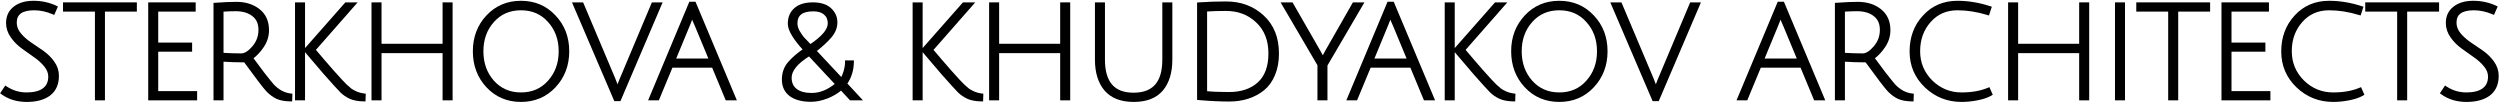
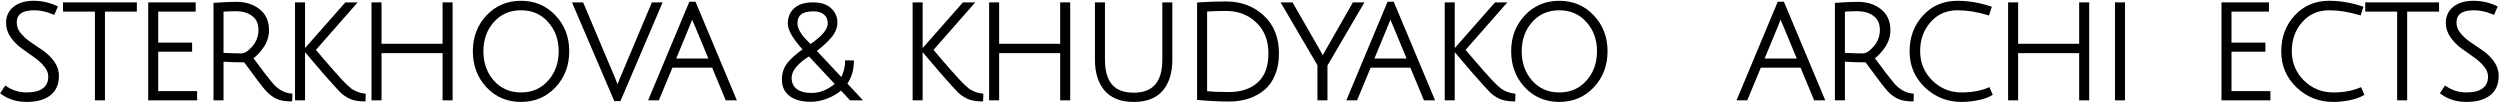
<svg xmlns="http://www.w3.org/2000/svg" width="948" height="39" viewBox="0 0 948 39" fill="none">
  <path d="M945.221 5.072L945.541 5.208L945.679 4.89L946.529 2.94L946.665 2.627L946.356 2.483C943.741 1.26 940.906 0.65 937.858 0.65C934.838 0.65 932.387 1.363 930.541 2.825C928.717 4.264 927.808 6.235 927.808 8.7C927.808 10.577 928.383 12.329 929.522 13.951C930.644 15.55 932.005 16.928 933.603 18.084C935.171 19.218 936.739 20.335 938.307 21.436L938.307 21.436L938.311 21.439C939.852 22.488 941.159 23.682 942.236 25.02L942.236 25.02L942.238 25.023C943.295 26.303 943.808 27.643 943.808 29.05C943.808 31.122 943.082 32.679 941.648 33.77C940.199 34.84 938.084 35.4 935.258 35.4C932.46 35.4 929.893 34.636 927.55 33.107L927.259 32.917L927.067 33.206L925.867 35.006L925.68 35.286L925.953 35.483C928.554 37.366 931.679 38.3 935.308 38.3C938.954 38.3 941.854 37.524 943.969 35.929L943.972 35.927C946.107 34.282 947.158 31.87 947.158 28.75C947.158 26.873 946.583 25.136 945.443 23.546C944.319 21.98 942.958 20.636 941.359 19.514C939.791 18.412 938.222 17.344 936.653 16.309C935.113 15.26 933.806 14.083 932.73 12.779C931.674 11.467 931.158 10.077 931.158 8.6C931.158 6.887 931.731 5.652 932.841 4.831C933.971 3.996 935.708 3.55 938.108 3.55C940.457 3.55 942.827 4.055 945.221 5.072Z" fill="black" stroke="black" stroke-width="0.7" />
  <path d="M897.25 3.7V4.05H897.6H909.35V37.35V37.7H909.7H912.1H912.45V37.35V4.05H924.2H924.55V3.7V1.6V1.25H924.2H897.6H897.25V1.6V3.7Z" fill="black" stroke="black" stroke-width="0.7" />
  <path d="M871.102 32.903L871.103 32.904C874.902 36.5 879.455 38.3 884.744 38.3C886.701 38.3 888.707 38.097 890.761 37.694C892.85 37.289 894.557 36.712 895.869 35.953L896.141 35.796L896.014 35.509L895.264 33.809L895.125 33.495L894.809 33.627C891.995 34.805 888.643 35.4 884.744 35.4C880.337 35.4 876.558 33.853 873.39 30.751C870.257 27.617 868.694 23.84 868.694 19.4C868.694 14.944 870.051 11.195 872.756 8.132C875.453 5.077 878.922 3.55 883.194 3.55C886.822 3.55 890.621 4.144 894.593 5.335L894.921 5.434L895.027 5.108L895.677 3.108L895.785 2.775L895.452 2.667C891.32 1.323 887.233 0.65 883.194 0.65C878.002 0.65 873.723 2.47 870.386 6.113C867.055 9.717 865.394 14.187 865.394 19.5C865.394 24.795 867.299 29.27 871.102 32.903Z" fill="black" stroke="black" stroke-width="0.7" />
  <path d="M842.736 37.35V37.7H843.086H860.236H860.586V37.35V35.25V34.9H860.236H845.836V19.25H858.336H858.686V18.9V16.85V16.5H858.336H845.836V4.05H859.686H860.036V3.7V1.6V1.25H859.686H843.086H842.736V1.6V37.35Z" fill="black" stroke="black" stroke-width="0.7" />
-   <path d="M810.427 3.7V4.05H810.777H822.527V37.35V37.7H822.877H825.277H825.627V37.35V4.05H837.377H837.727V3.7V1.6V1.25H837.377H810.777H810.427V1.6V3.7Z" fill="black" stroke="black" stroke-width="0.7" />
  <path d="M802.351 37.35V37.7H802.701H805.101H805.451V37.35V1.6V1.25H805.101H802.701H802.351V1.6V37.35Z" fill="black" stroke="black" stroke-width="0.7" />
  <path d="M788.772 37.35V37.7H789.122H791.522H791.872V37.35V1.6V1.25H791.522H789.122H788.772V1.6V16.95H764.922V1.6V1.25H764.572H762.172H761.822V1.6V37.35V37.7H762.172H764.572H764.922V37.35V19.8H788.772V37.35Z" fill="black" stroke="black" stroke-width="0.7" />
  <path d="M730.174 32.903L730.175 32.904C733.975 36.5 738.528 38.3 743.816 38.3C745.773 38.3 747.779 38.097 749.833 37.694C751.922 37.289 753.63 36.712 754.941 35.953L755.213 35.796L755.086 35.509L754.336 33.809L754.198 33.495L753.881 33.627C751.067 34.805 747.715 35.4 743.816 35.4C739.409 35.4 735.63 33.853 732.462 30.751C729.329 27.617 727.766 23.84 727.766 19.4C727.766 14.944 729.123 11.195 731.828 8.132C734.525 5.077 737.995 3.55 742.266 3.55C745.894 3.55 749.694 4.144 753.665 5.335L753.993 5.434L754.099 5.108L754.749 3.108L754.857 2.775L754.524 2.667C750.392 1.323 746.306 0.65 742.266 0.65C737.074 0.65 732.795 2.47 729.459 6.113C726.127 9.717 724.466 14.187 724.466 19.5C724.466 24.795 726.371 29.27 730.174 32.903Z" fill="black" stroke="black" stroke-width="0.7" />
  <path d="M696.144 37.35V37.7H696.494H698.894H699.244V37.35V23.027C701.774 23.206 704.565 23.297 707.616 23.3C712.116 29.472 714.946 33.18 716.09 34.391L716.09 34.391L716.093 34.394C717.284 35.618 718.533 36.545 719.844 37.166L719.844 37.166L719.851 37.17C721.176 37.762 722.878 38.066 724.938 38.1L725.283 38.106L725.294 37.761L725.344 36.161L725.354 35.84L725.035 35.803C722.564 35.514 720.338 34.328 718.353 32.214C717.826 31.622 716.652 30.166 714.821 27.836C713.122 25.602 711.676 23.666 710.484 22.029C711.976 20.924 713.325 19.478 714.534 17.697C715.838 15.775 716.494 13.69 716.494 11.45C716.494 8.161 715.358 5.586 713.062 3.776C710.788 1.951 707.906 1.05 704.444 1.05C702.299 1.05 699.64 1.167 696.468 1.401L696.144 1.425V1.75V37.35ZM710.728 5.826L710.728 5.826L710.734 5.83C712.362 7.051 713.194 8.871 713.194 11.35C713.194 13.799 712.391 15.951 710.779 17.822C709.132 19.732 707.654 20.6 706.344 20.6C704.147 20.6 701.78 20.524 699.244 20.371V4.078C701.103 3.959 702.736 3.9 704.144 3.9C706.924 3.9 709.107 4.554 710.728 5.826Z" fill="black" stroke="black" stroke-width="0.7" />
  <path d="M662.09 37.7H662.323L662.413 37.484L667.473 25.3H683.006L688.067 37.484L688.156 37.7H688.39H691.09H691.616L691.413 37.215L676.313 1.215L676.223 1H675.99H674.59H674.357L674.267 1.215L659.217 37.215L659.014 37.7H659.54H662.09ZM681.866 22.55H668.613L673.912 9.737C674.306 8.828 674.711 7.747 675.129 6.495C675.167 6.593 675.209 6.697 675.253 6.807C675.547 7.53 675.986 8.525 676.569 9.79L681.866 22.55Z" fill="black" stroke="black" stroke-width="0.7" />
-   <path d="M629.062 29.964L629.062 29.965C628.581 31.109 628.199 32.119 627.919 32.992C627.641 32.199 627.236 31.156 626.708 29.867L626.708 29.867L626.707 29.864L614.707 1.464L614.616 1.25H614.384H611.684H611.154L611.363 1.738L626.813 37.788L626.904 38H627.134H628.534H628.766L628.856 37.788L644.256 1.738L644.465 1.25H643.934H641.384H641.152L641.062 1.464L629.062 29.964Z" fill="black" stroke="black" stroke-width="0.7" />
  <path d="M578.425 32.838L578.426 32.839C581.829 36.479 586.123 38.3 591.282 38.3C596.442 38.3 600.735 36.479 604.138 32.839C607.536 29.203 609.232 24.732 609.232 19.45C609.232 14.168 607.536 9.714 604.137 6.111C600.735 2.47 596.441 0.65 591.282 0.65C586.123 0.65 581.829 2.471 578.426 6.111L578.426 6.111C575.061 9.714 573.382 14.169 573.382 19.45C573.382 24.731 575.061 29.201 578.425 32.838ZM580.743 8.133L580.744 8.132C583.44 5.079 586.942 3.55 591.282 3.55C595.622 3.55 599.124 5.079 601.82 8.132L601.82 8.132L601.822 8.135C604.558 11.164 605.932 14.927 605.932 19.45C605.932 23.973 604.558 27.754 601.821 30.817L601.82 30.818C599.124 33.871 595.622 35.4 591.282 35.4C586.977 35.4 583.474 33.872 580.744 30.818C578.04 27.755 576.682 23.974 576.682 19.45C576.682 14.926 578.04 11.162 580.743 8.133Z" fill="black" stroke="black" stroke-width="0.7" />
  <path d="M570.298 1.831L570.809 1.25H570.035H567.235H567.077L566.973 1.369L551.623 18.769L551.425 18.993L551.616 19.224C553.252 21.193 555.687 24.045 558.921 27.779L558.921 27.779L558.923 27.782C562.187 31.479 564.312 33.822 565.288 34.798L565.288 34.798L565.292 34.802C566.289 35.764 567.455 36.553 568.789 37.168L568.788 37.168L568.795 37.171C570.151 37.762 571.851 38.066 573.879 38.1L574.224 38.106L574.235 37.761L574.285 36.161L574.295 35.842L573.979 35.803C572.944 35.673 571.978 35.416 571.078 35.03C570.162 34.605 569.49 34.236 569.05 33.923C568.62 33.559 568.01 33.032 567.219 32.339C566.467 31.652 564.765 29.819 562.098 26.819C559.549 23.915 557.282 21.277 555.296 18.906L570.298 1.831ZM551.285 1.6V1.25H550.935H548.535H548.185V1.6V37.35V37.7H548.535H550.935H551.285V37.35V1.6Z" fill="black" stroke="black" stroke-width="0.7" />
  <path d="M514.131 37.7H514.365L514.454 37.484L519.515 25.3H535.047L540.108 37.484L540.197 37.7H540.431H543.131H543.657L543.454 37.215L528.354 1.215L528.264 1H528.031H526.631H526.398L526.308 1.215L511.258 37.215L511.055 37.7H511.581H514.131ZM533.907 22.55H520.654L525.953 9.737C526.347 8.828 526.752 7.747 527.17 6.495C527.208 6.593 527.25 6.697 527.294 6.807C527.588 7.53 528.028 8.525 528.61 9.79L533.907 22.55Z" fill="black" stroke="black" stroke-width="0.7" />
  <path d="M502.673 37.7H503.023V37.35V24.745L516.475 1.777L516.784 1.25H516.173H513.423H513.22L513.119 1.426L502.721 19.623C502.721 19.624 502.72 19.624 502.72 19.625C502.222 20.476 501.843 21.162 501.594 21.673C501.259 21.029 500.87 20.314 500.428 19.529L500.428 19.529L500.427 19.526L490.027 1.426L489.926 1.25H489.723H486.823H486.212L486.521 1.777L499.923 24.645V37.35V37.7H500.273H502.673Z" fill="black" stroke="black" stroke-width="0.7" />
  <path d="M476.592 8.254L476.593 8.255C479.745 11.212 481.333 15.197 481.333 20.25C481.333 25.319 479.919 29.059 477.149 31.539C474.394 34.002 470.718 35.25 466.083 35.25C462.402 35.25 459.504 35.129 457.383 34.889V4.026C459.535 3.875 462.051 3.8 464.933 3.8C469.584 3.8 473.462 5.287 476.592 8.254ZM479.152 33.922L479.155 33.921C480.872 32.513 482.204 30.647 483.156 28.334C484.143 25.985 484.633 23.304 484.633 20.3C484.633 14.354 482.754 9.62 478.97 6.143C475.2 2.644 470.512 0.9 464.933 0.9C461.458 0.9 458.017 1.017 454.609 1.251L454.283 1.273V1.6V37.25V37.571L454.603 37.599C458.877 37.966 462.704 38.15 466.083 38.15C471.282 38.15 475.647 36.747 479.152 33.922Z" fill="black" stroke="black" stroke-width="0.7" />
  <path d="M440.667 34.127L440.669 34.125C443.037 31.311 444.201 27.471 444.201 22.65V1.6V1.25H443.851H441.451H441.101V1.6V22.65C441.101 27.006 440.143 30.208 438.288 32.319C436.441 34.421 433.651 35.5 429.851 35.5C426.068 35.5 423.291 34.421 421.452 32.32C419.605 30.209 418.651 27.007 418.651 22.65V1.6V1.25H418.301H415.901H415.551V1.6V22.65C415.551 27.439 416.715 31.261 419.083 34.075L419.085 34.077C421.503 36.911 425.132 38.3 429.901 38.3C434.668 38.3 438.281 36.929 440.667 34.127Z" fill="black" stroke="black" stroke-width="0.7" />
  <path d="M402.371 37.35V37.7H402.721H405.121H405.471V37.35V1.6V1.25H405.121H402.721H402.371V1.6V16.95H378.521V1.6V1.25H378.171H375.771H375.421V1.6V37.35V37.7H375.771H378.171H378.521V37.35V19.8H402.371V37.35Z" fill="black" stroke="black" stroke-width="0.7" />
  <path d="M368.529 1.831L369.039 1.25H368.266H365.466H365.308L365.203 1.369L349.853 18.769L349.655 18.993L349.846 19.224C351.482 21.193 353.917 24.045 357.151 27.779L357.151 27.779L357.153 27.782C360.418 31.479 362.542 33.822 363.518 34.798L363.518 34.798L363.523 34.802C364.519 35.764 365.686 36.553 367.019 37.168L367.019 37.168L367.026 37.171C368.382 37.762 370.081 38.066 372.11 38.1L372.455 38.106L372.465 37.761L372.515 36.161L372.525 35.842L372.209 35.803C371.175 35.673 370.208 35.416 369.308 35.03C368.392 34.605 367.72 34.236 367.281 33.923C366.851 33.559 366.24 33.032 365.449 32.339C364.697 31.652 362.995 29.819 360.328 26.819C357.779 23.915 355.512 21.277 353.527 18.906L368.529 1.831ZM349.516 1.6V1.25H349.166H346.766H346.416V1.6V37.35V37.7H346.766H349.166H349.516V37.35V1.6Z" fill="black" stroke="black" stroke-width="0.7" />
  <path d="M321.139 23.25H320.789V23.6C320.789 24.625 320.597 25.807 320.203 27.152C319.871 28.287 319.487 29.15 319.063 29.76L309.256 19.29C311.657 17.405 313.559 15.651 314.954 14.028C316.432 12.31 317.189 10.465 317.189 8.5C317.189 6.5 316.43 4.792 314.929 3.395C313.406 1.945 311.155 1.25 308.239 1.25C305.324 1.25 303.045 1.928 301.458 3.337C299.87 4.714 299.089 6.617 299.089 9C299.089 10.243 299.622 11.705 300.627 13.369C301.589 14.961 303.001 16.768 304.857 18.79C302.402 20.489 300.47 22.166 299.073 23.823C297.579 25.56 296.839 27.693 296.839 30.2C296.839 32.733 297.783 34.74 299.677 36.179L299.677 36.179L299.683 36.183C301.597 37.575 304.212 38.25 307.489 38.25C309.471 38.25 311.514 37.84 313.615 37.026C315.608 36.255 317.391 35.208 318.961 33.886L322.382 37.588L322.486 37.7H322.639H325.639H326.442L325.896 37.112L320.89 31.721C322.525 29.379 323.373 26.671 323.439 23.608L323.447 23.25H323.089H321.139ZM312.709 5.263L312.709 5.264L312.713 5.267C313.722 6.123 314.239 7.318 314.239 8.9C314.239 10.069 313.681 11.358 312.484 12.774C311.328 14.142 309.6 15.602 307.284 17.15C306.185 16.047 305.324 15.153 304.701 14.467C304.054 13.724 303.436 12.83 302.847 11.784C302.3 10.72 302.039 9.761 302.039 8.9C302.039 7.212 302.568 6.001 303.581 5.2C304.61 4.386 306.192 3.95 308.389 3.95C310.304 3.95 311.727 4.404 312.709 5.263ZM306.828 20.948L317.033 31.871C314.035 34.37 310.956 35.6 307.789 35.6C305.166 35.6 303.205 35.042 301.856 33.976C300.517 32.917 299.839 31.44 299.839 29.5C299.839 26.748 302.073 23.888 306.828 20.948Z" fill="black" stroke="black" stroke-width="0.7" />
  <path d="M249.367 37.7H249.601L249.691 37.484L254.751 25.3H270.284L275.344 37.484L275.434 37.7H275.667H278.367H278.894L278.69 37.215L263.59 1.215L263.5 1H263.267H261.867H261.634L261.544 1.215L246.494 37.215L246.292 37.7H246.817H249.367ZM269.143 22.55H255.891L261.19 9.737C261.583 8.828 261.989 7.747 262.406 6.495C262.444 6.593 262.486 6.697 262.531 6.807C262.825 7.53 263.264 8.525 263.847 9.79L269.143 22.55Z" fill="black" stroke="black" stroke-width="0.7" />
  <path d="M235.335 29.964L235.335 29.965C234.855 31.109 234.473 32.119 234.193 32.992C233.914 32.199 233.51 31.156 232.982 29.867L232.982 29.867L232.98 29.864L220.98 1.464L220.89 1.25H220.658H217.958H217.427L217.636 1.738L233.086 37.788L233.177 38H233.408H234.808H235.039L235.13 37.788L250.53 1.738L250.738 1.25H250.208H247.658H247.426L247.335 1.464L235.335 29.964Z" fill="black" stroke="black" stroke-width="0.7" />
  <path d="M184.699 32.838L184.7 32.839C188.102 36.479 192.396 38.3 197.555 38.3C202.715 38.3 207.009 36.479 210.411 32.839C213.809 29.203 215.505 24.732 215.505 19.45C215.505 14.168 213.809 9.714 210.411 6.111C207.009 2.47 202.715 0.65 197.555 0.65C192.396 0.65 188.102 2.471 184.7 6.111L184.7 6.111C181.334 9.714 179.655 14.169 179.655 19.45C179.655 24.731 181.334 29.201 184.699 32.838ZM187.017 8.133L187.018 8.132C189.714 5.079 193.216 3.55 197.555 3.55C201.895 3.55 205.397 5.079 208.093 8.132L208.093 8.132L208.096 8.135C210.832 11.164 212.205 14.927 212.205 19.45C212.205 23.973 210.832 27.754 208.095 30.817L208.093 30.818C205.397 33.871 201.895 35.4 197.555 35.4C193.25 35.4 189.747 33.872 187.017 30.818C184.313 27.755 182.955 23.974 182.955 19.45C182.955 14.926 184.313 11.162 187.017 8.133Z" fill="black" stroke="black" stroke-width="0.7" />
  <path d="M168.176 37.35V37.7H168.526H170.926H171.276V37.35V1.6V1.25H170.926H168.526H168.176V1.6V16.95H144.326V1.6V1.25H143.976H141.576H141.226V1.6V37.35V37.7H141.576H143.976H144.326V37.35V19.8H168.176V37.35Z" fill="black" stroke="black" stroke-width="0.7" />
  <path d="M134.333 1.831L134.844 1.25H134.07H131.27H131.112L131.008 1.369L115.658 18.769L115.46 18.993L115.651 19.224C117.287 21.193 119.722 24.045 122.956 27.779L122.956 27.779L122.958 27.782C126.222 31.479 128.347 33.822 129.323 34.798L129.323 34.798L129.327 34.802C130.324 35.764 131.49 36.553 132.824 37.168L132.824 37.168L132.83 37.171C134.186 37.762 135.886 38.066 137.914 38.1L138.259 38.106L138.27 37.761L138.32 36.161L138.33 35.842L138.014 35.803C136.979 35.673 136.013 35.416 135.113 35.03C134.197 34.605 133.525 34.236 133.085 33.923C132.655 33.559 132.045 33.032 131.254 32.339C130.502 31.652 128.8 29.819 126.133 26.819C123.584 23.915 121.317 21.277 119.331 18.906L134.333 1.831ZM115.32 1.6V1.25H114.97H112.57H112.22V1.6V37.35V37.7H112.57H114.97H115.32V37.35V1.6Z" fill="black" stroke="black" stroke-width="0.7" />
  <path d="M81.31 37.35V37.7H81.66H84.06H84.41V37.35V23.027C86.94 23.206 89.731 23.297 92.782 23.3C97.282 29.472 100.112 33.18 101.256 34.391L101.256 34.391L101.259 34.394C102.449 35.618 103.699 36.545 105.01 37.166L105.01 37.166L105.017 37.17C106.342 37.762 108.044 38.066 110.104 38.1L110.449 38.106L110.46 37.761L110.51 36.161L110.52 35.84L110.201 35.803C107.73 35.514 105.504 34.328 103.519 32.214C102.992 31.622 101.818 30.166 99.987 27.836C98.288 25.602 96.842 23.666 95.65 22.029C97.142 20.924 98.491 19.478 99.7 17.697C101.004 15.774 101.66 13.69 101.66 11.45C101.66 8.161 100.524 5.586 98.228 3.776C95.954 1.951 93.072 1.05 89.61 1.05C87.465 1.05 84.806 1.167 81.634 1.401L81.31 1.425V1.75V37.35ZM95.894 5.826L95.894 5.826L95.9 5.83C97.528 7.051 98.36 8.871 98.36 11.35C98.36 13.799 97.557 15.951 95.945 17.822C94.298 19.732 92.82 20.6 91.51 20.6C89.313 20.6 86.946 20.524 84.41 20.371V4.078C86.269 3.959 87.902 3.9 89.31 3.9C92.09 3.9 94.273 4.554 95.894 5.826Z" fill="black" stroke="black" stroke-width="0.7" />
  <path d="M56.552 37.35V37.7H56.902H74.052H74.402V37.35V35.25V34.9H74.052H59.652V19.25H72.152H72.502V18.9V16.85V16.5H72.152H59.652V4.05H73.502H73.852V3.7V1.6V1.25H73.502H56.902H56.552V1.6V37.35Z" fill="black" stroke="black" stroke-width="0.7" />
  <path d="M24.244 3.7V4.05H24.594H36.344V37.35V37.7H36.694H39.094H39.444V37.35V4.05H51.194H51.544V3.7V1.6V1.25H51.194H24.594H24.244V1.6V3.7Z" fill="black" stroke="black" stroke-width="0.7" />
  <path d="M20.063 5.072L20.382 5.208L20.521 4.89L21.371 2.94L21.507 2.627L21.198 2.483C18.582 1.26 15.748 0.65 12.7 0.65C9.68 0.65 7.229 1.363 5.383 2.825C3.559 4.264 2.65 6.235 2.65 8.7C2.65 10.577 3.225 12.329 4.364 13.951C5.486 15.55 6.847 16.928 8.445 18.084C10.013 19.218 11.581 20.335 13.149 21.436L13.149 21.436L13.153 21.439C14.693 22.488 16.001 23.682 17.077 25.02L17.077 25.02L17.08 25.023C18.137 26.303 18.65 27.643 18.65 29.05C18.65 31.122 17.923 32.679 16.49 33.77C15.04 34.84 12.926 35.4 10.1 35.4C7.301 35.4 4.734 34.636 2.391 33.107L2.101 32.917L1.909 33.206L0.709 35.006L0.522 35.286L0.795 35.483C3.396 37.366 6.52 38.3 10.15 38.3C13.795 38.3 16.696 37.524 18.811 35.929L18.814 35.927C20.949 34.282 22 31.87 22 28.75C22 26.873 21.425 25.136 20.284 23.546C19.161 21.98 17.799 20.636 16.201 19.514C14.632 18.412 13.064 17.344 11.495 16.309C9.954 15.26 8.648 14.083 7.571 12.779C6.516 11.467 6 10.077 6 8.6C6 6.887 6.573 5.652 7.683 4.831C8.813 3.996 10.55 3.55 12.95 3.55C15.298 3.55 17.669 4.055 20.063 5.072Z" fill="black" stroke="black" stroke-width="0.7" />
</svg>